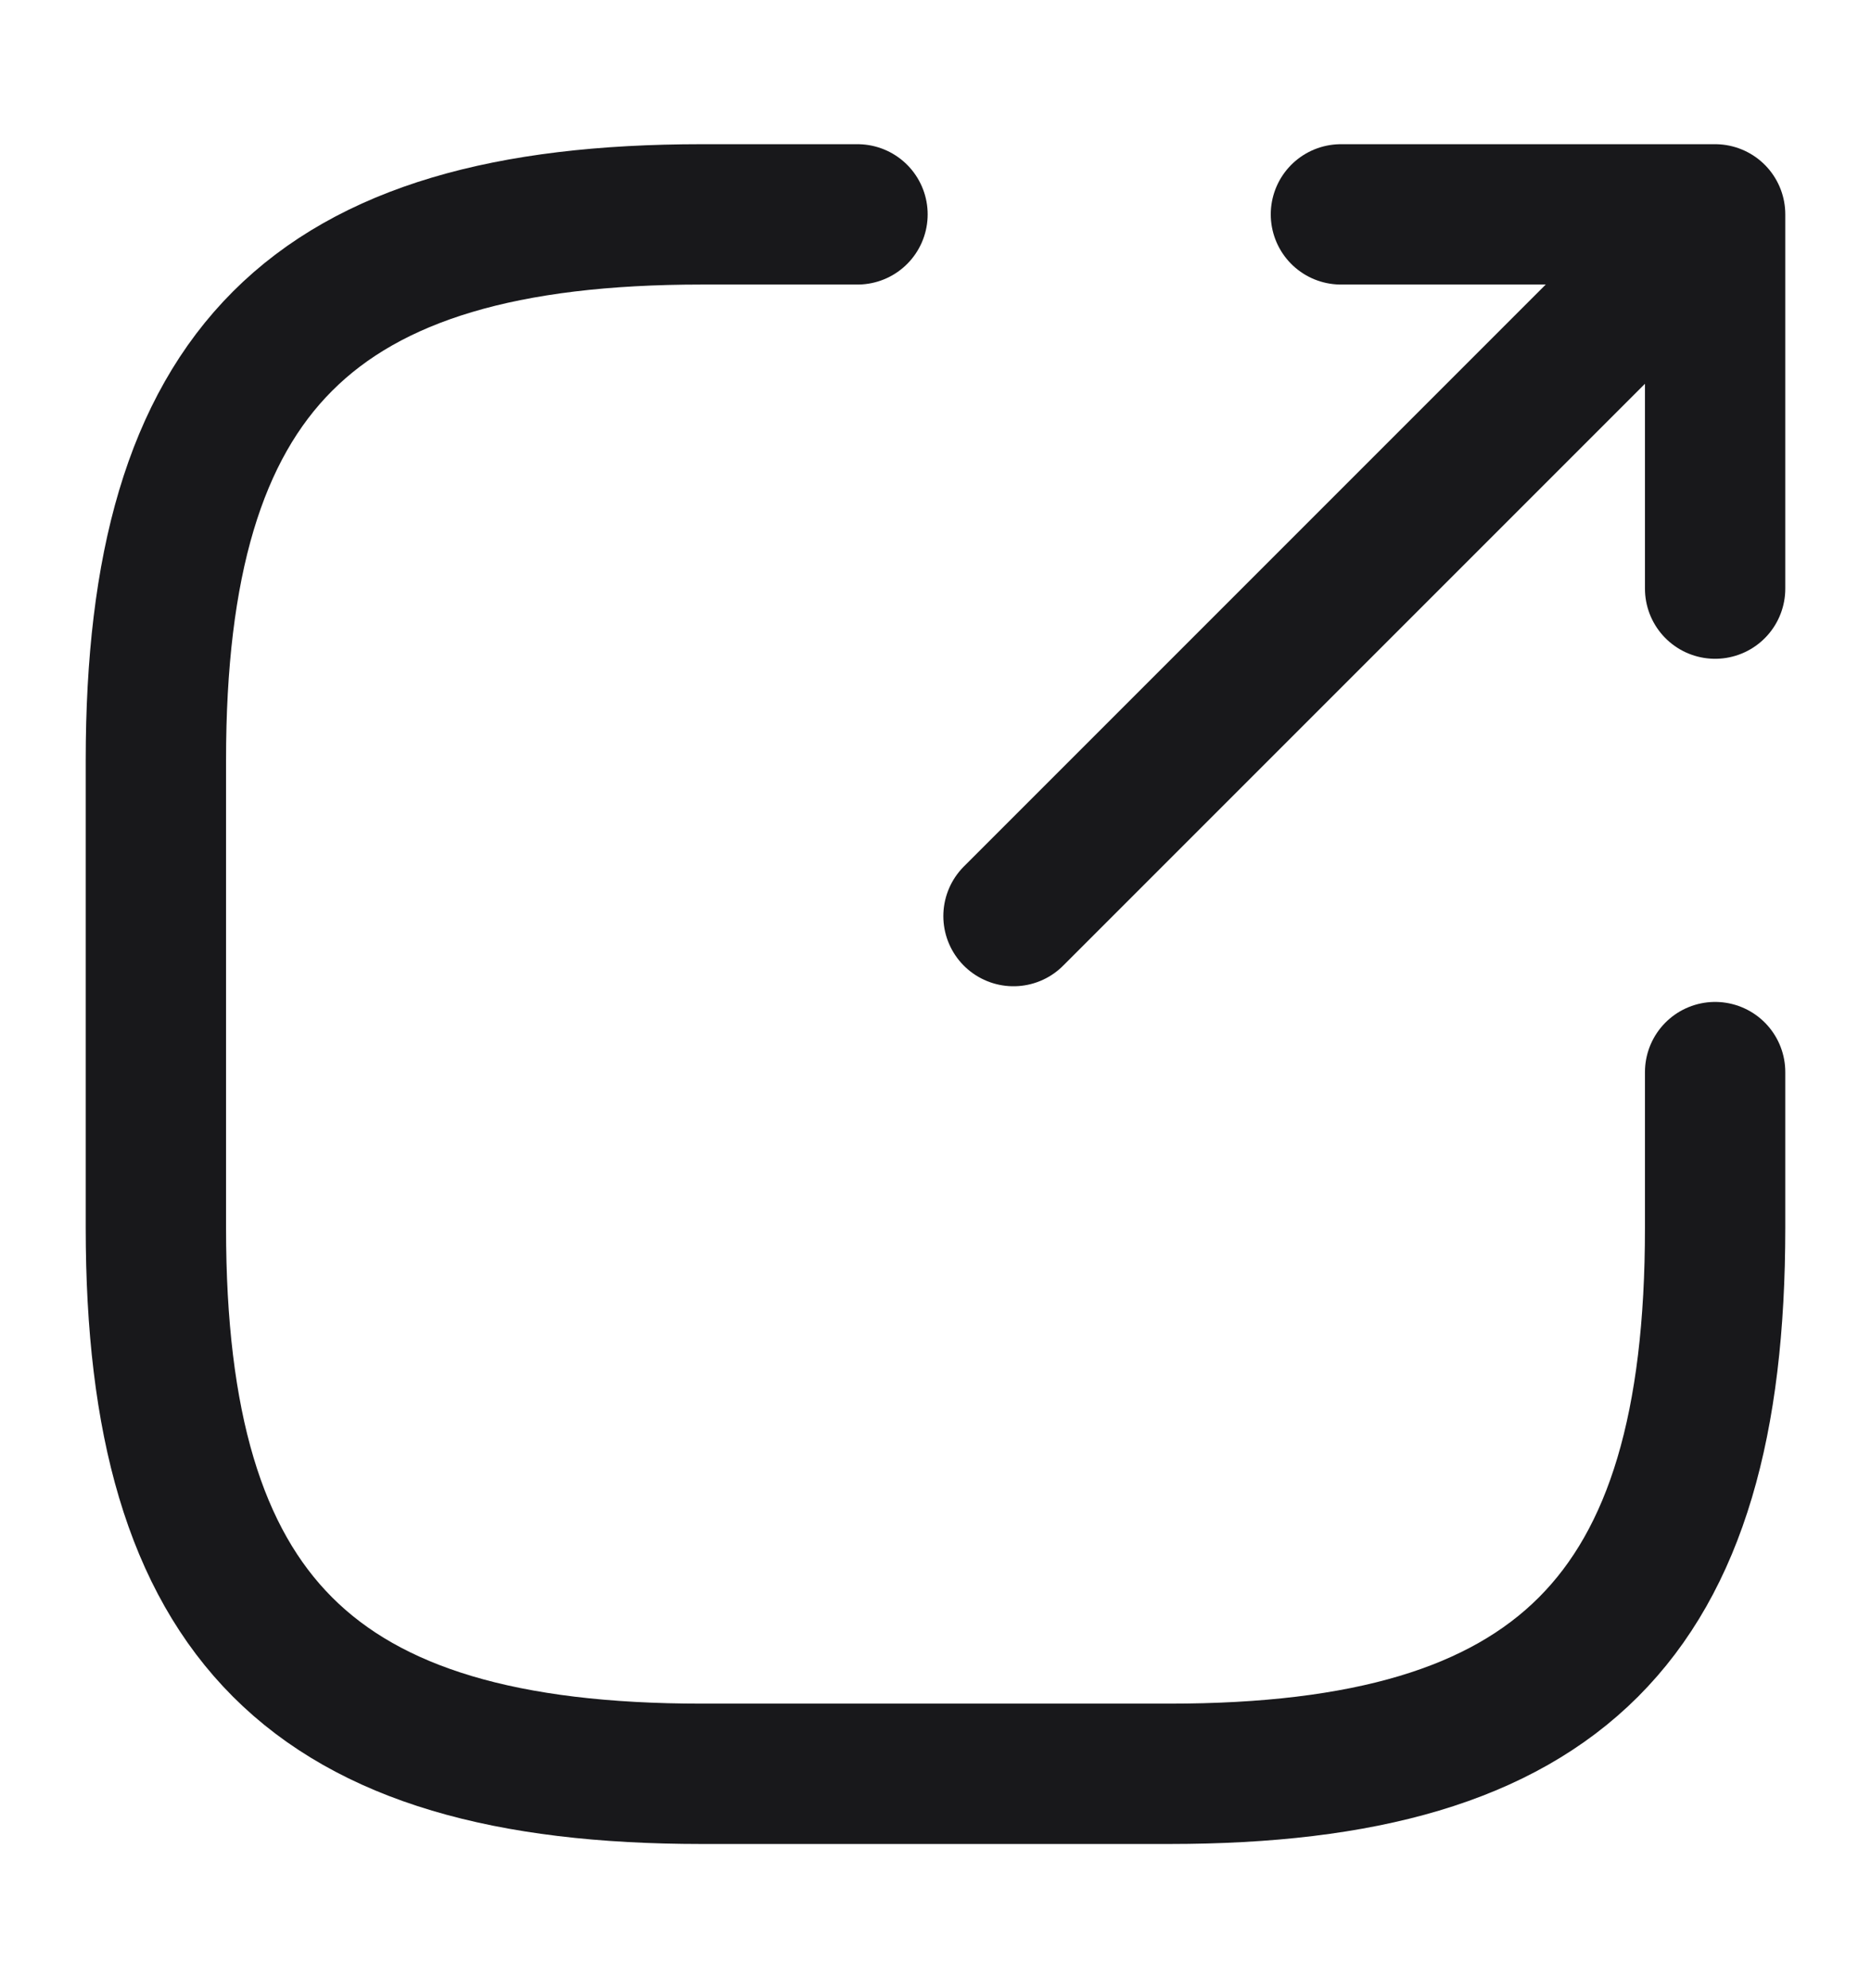
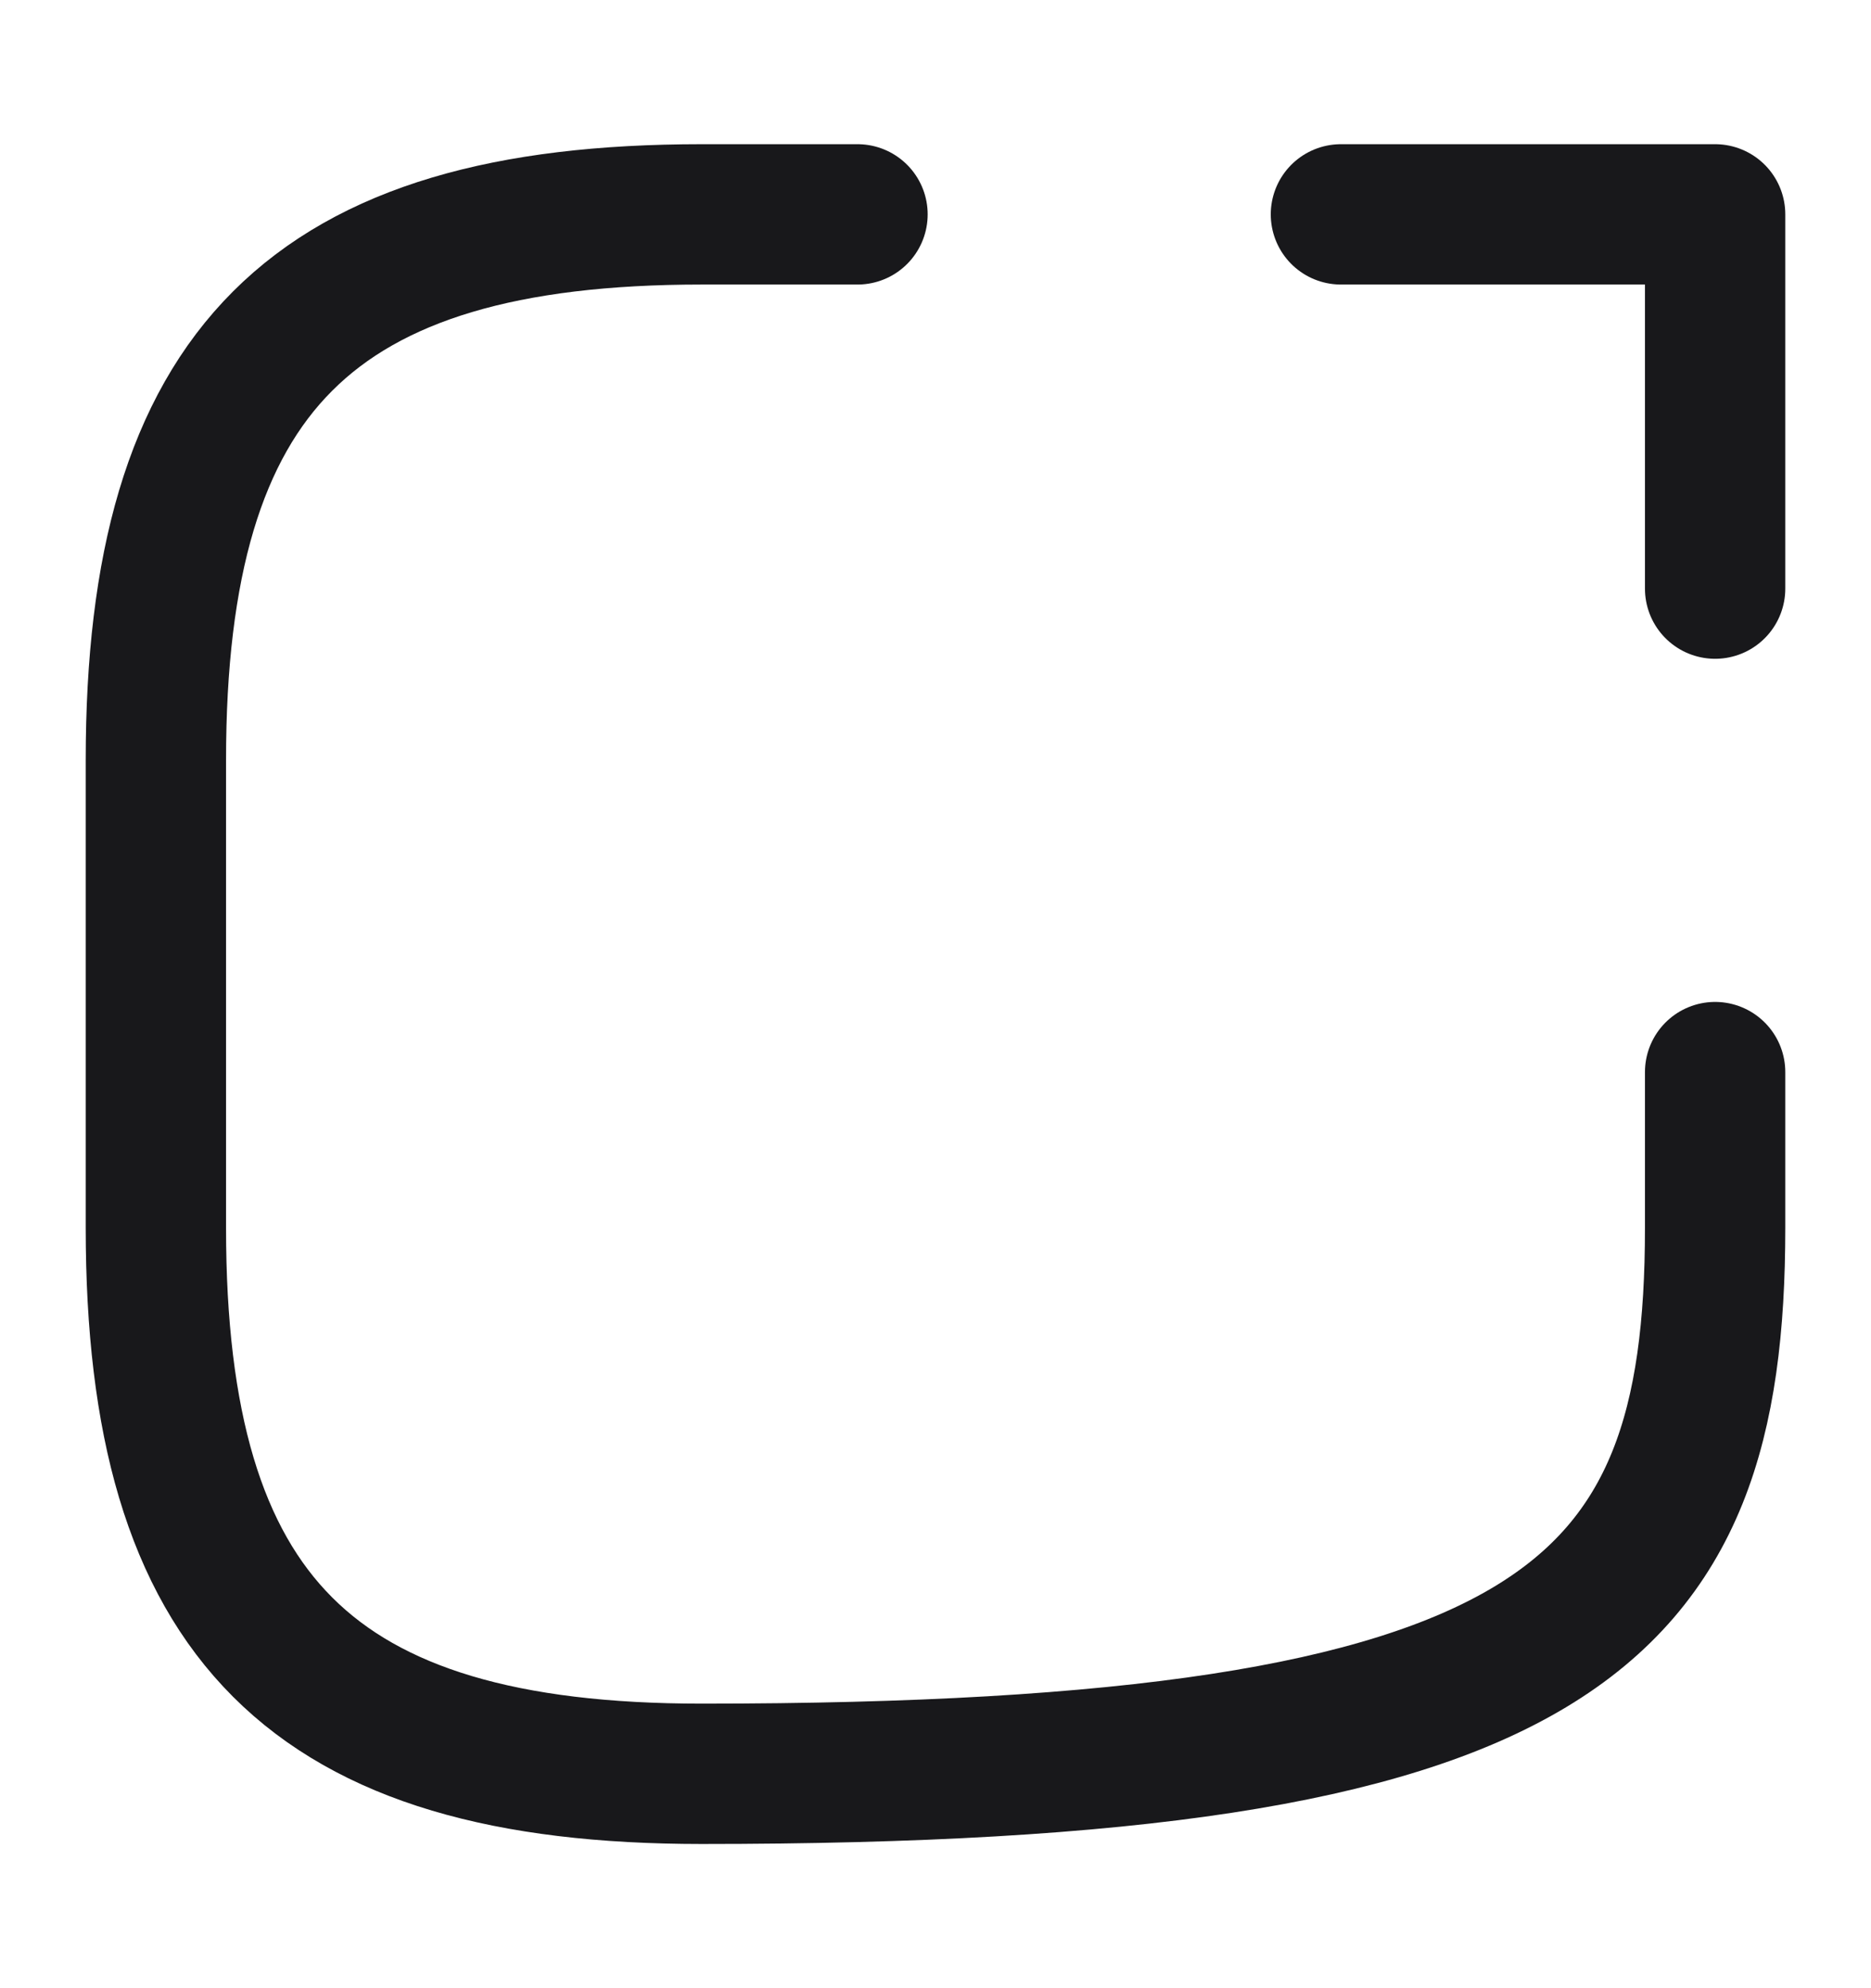
<svg xmlns="http://www.w3.org/2000/svg" width="16" height="17" viewBox="0 0 16 17" fill="none">
-   <path d="M8.667 7.833L14.133 2.367" stroke="#18181B" stroke-width="1.2" stroke-linecap="round" stroke-linejoin="round" />
  <path d="M14.667 5.033V1.833H11.467" stroke="#18181B" stroke-width="1.2" stroke-linecap="round" stroke-linejoin="round" />
-   <path d="M7.333 1.833H6C2.667 1.833 1.333 3.167 1.333 6.5V10.5C1.333 13.833 2.667 15.167 6 15.167H10C13.333 15.167 14.667 13.833 14.667 10.5V9.167" stroke="#18181B" stroke-width="1.2" stroke-linecap="round" stroke-linejoin="round" />
+   <path d="M7.333 1.833H6C2.667 1.833 1.333 3.167 1.333 6.5V10.5C1.333 13.833 2.667 15.167 6 15.167C13.333 15.167 14.667 13.833 14.667 10.5V9.167" stroke="#18181B" stroke-width="1.2" stroke-linecap="round" stroke-linejoin="round" />
</svg>